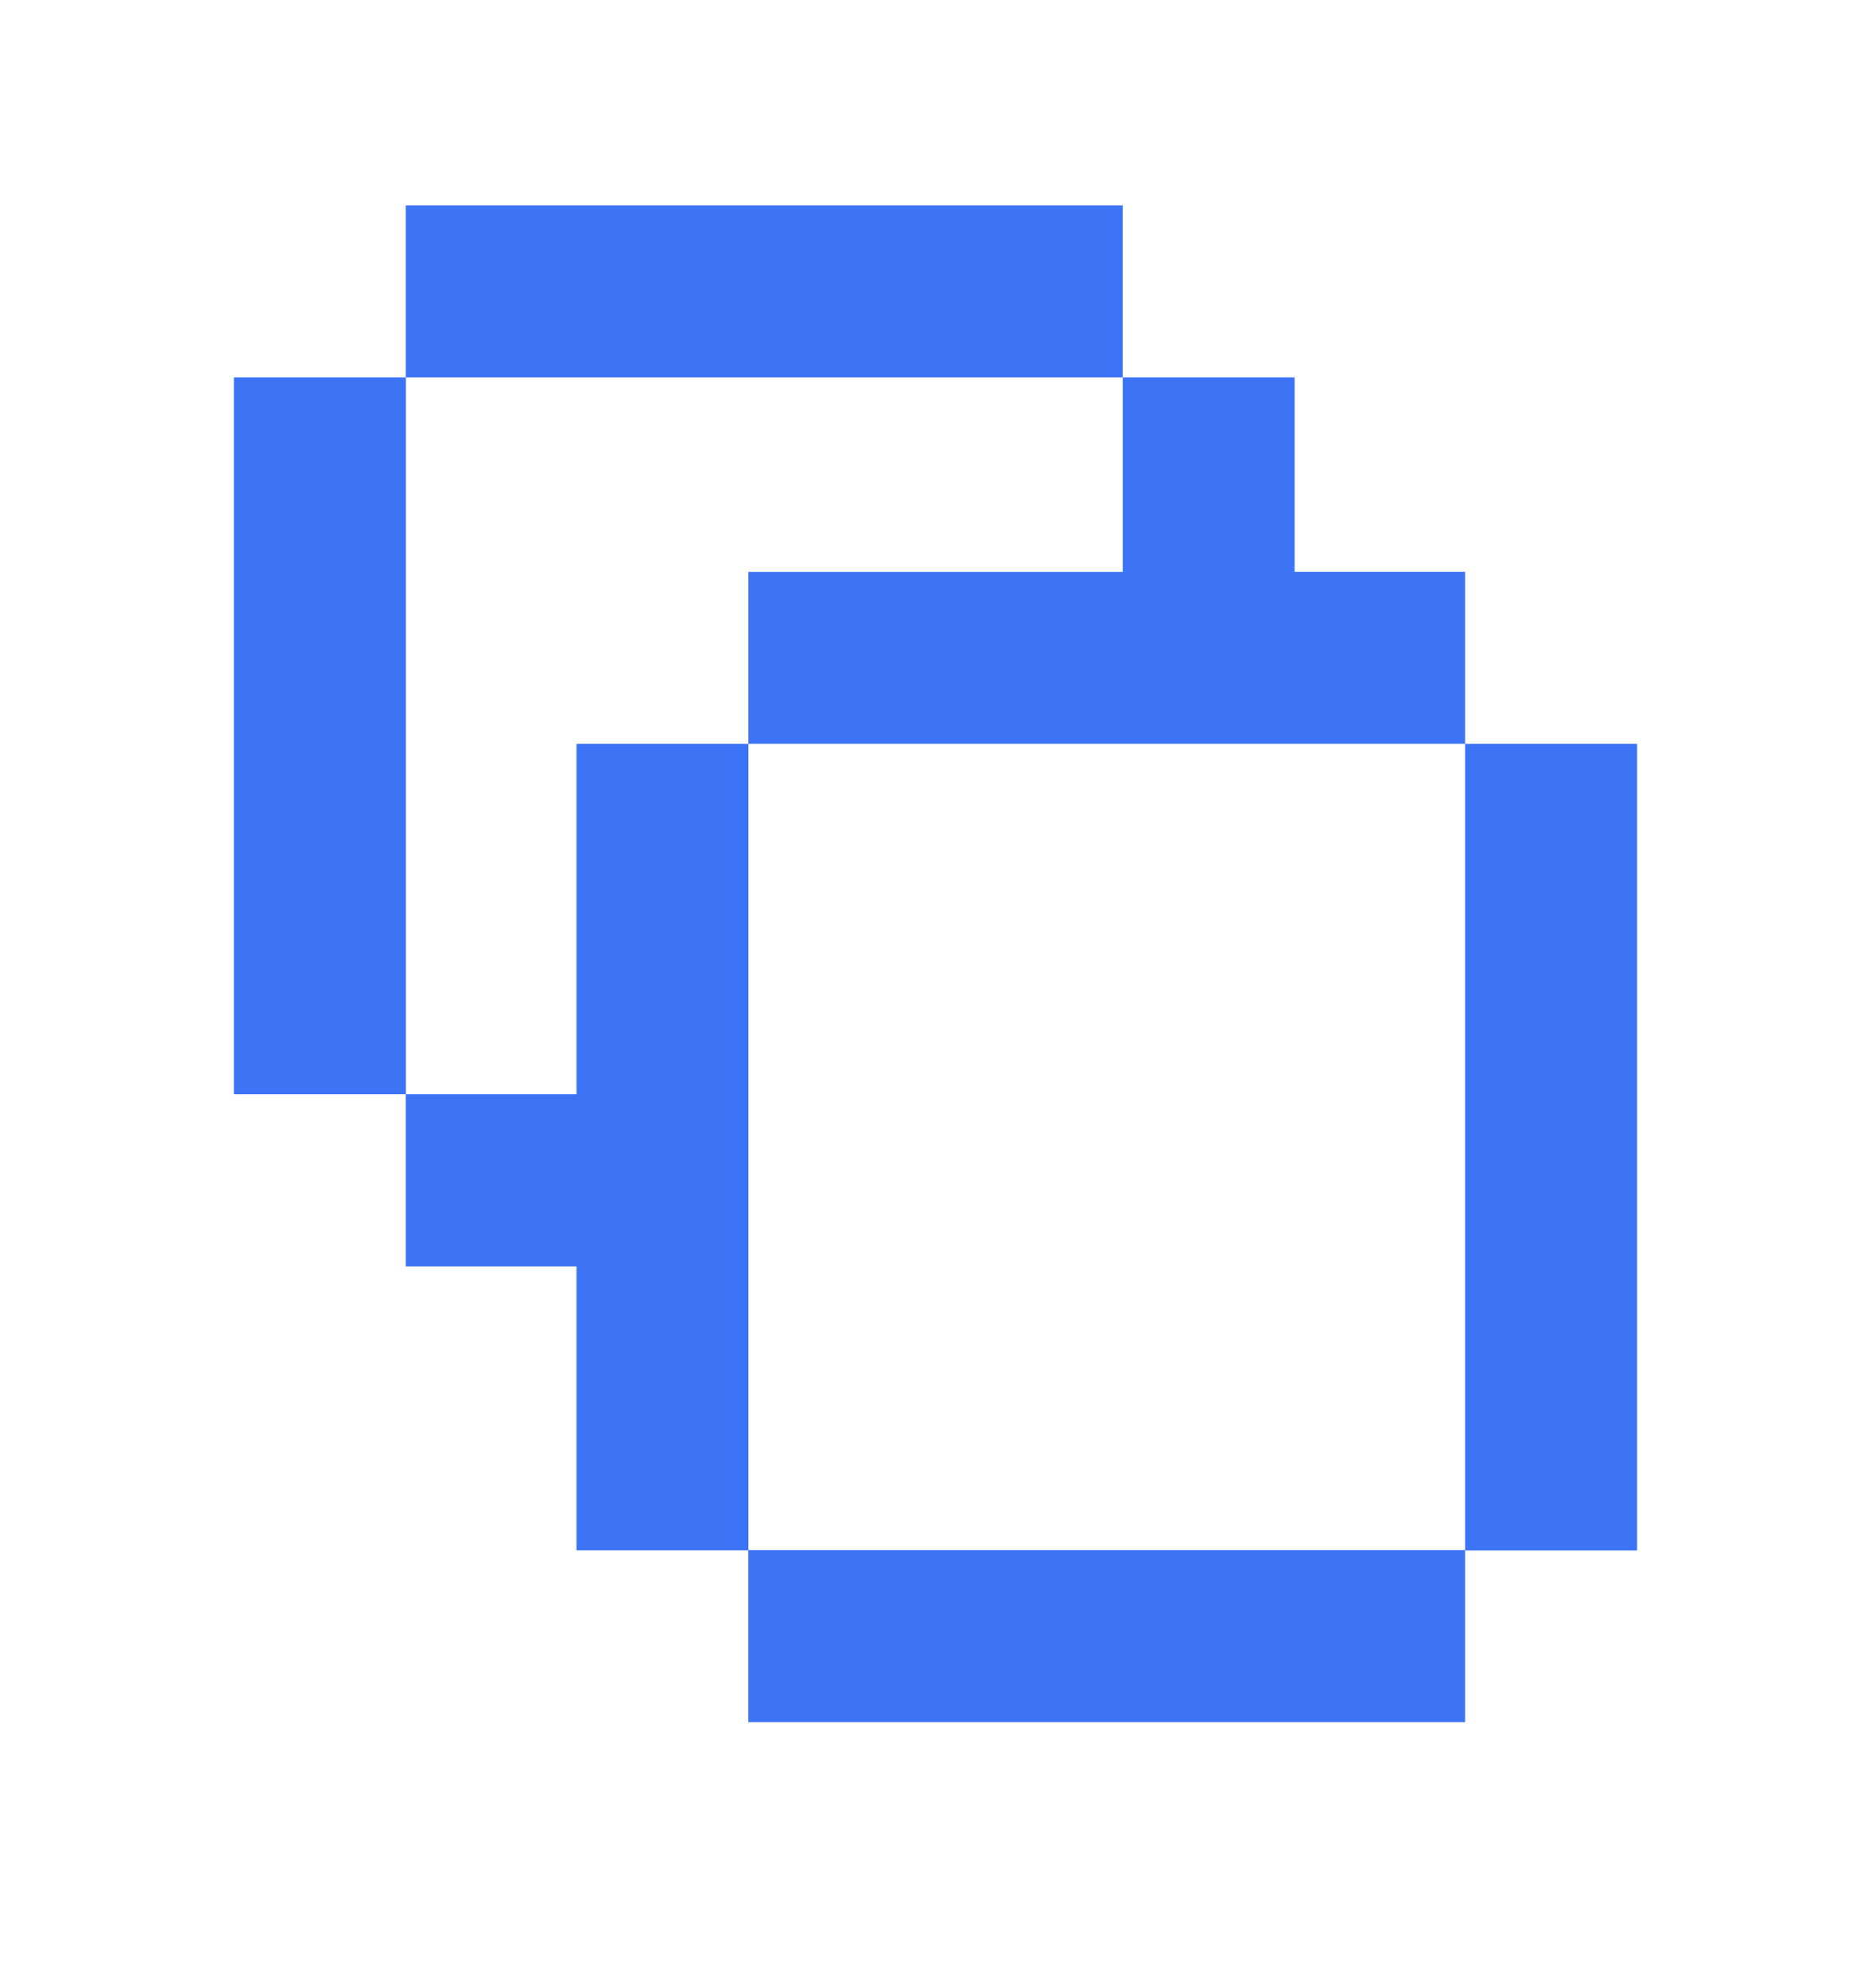
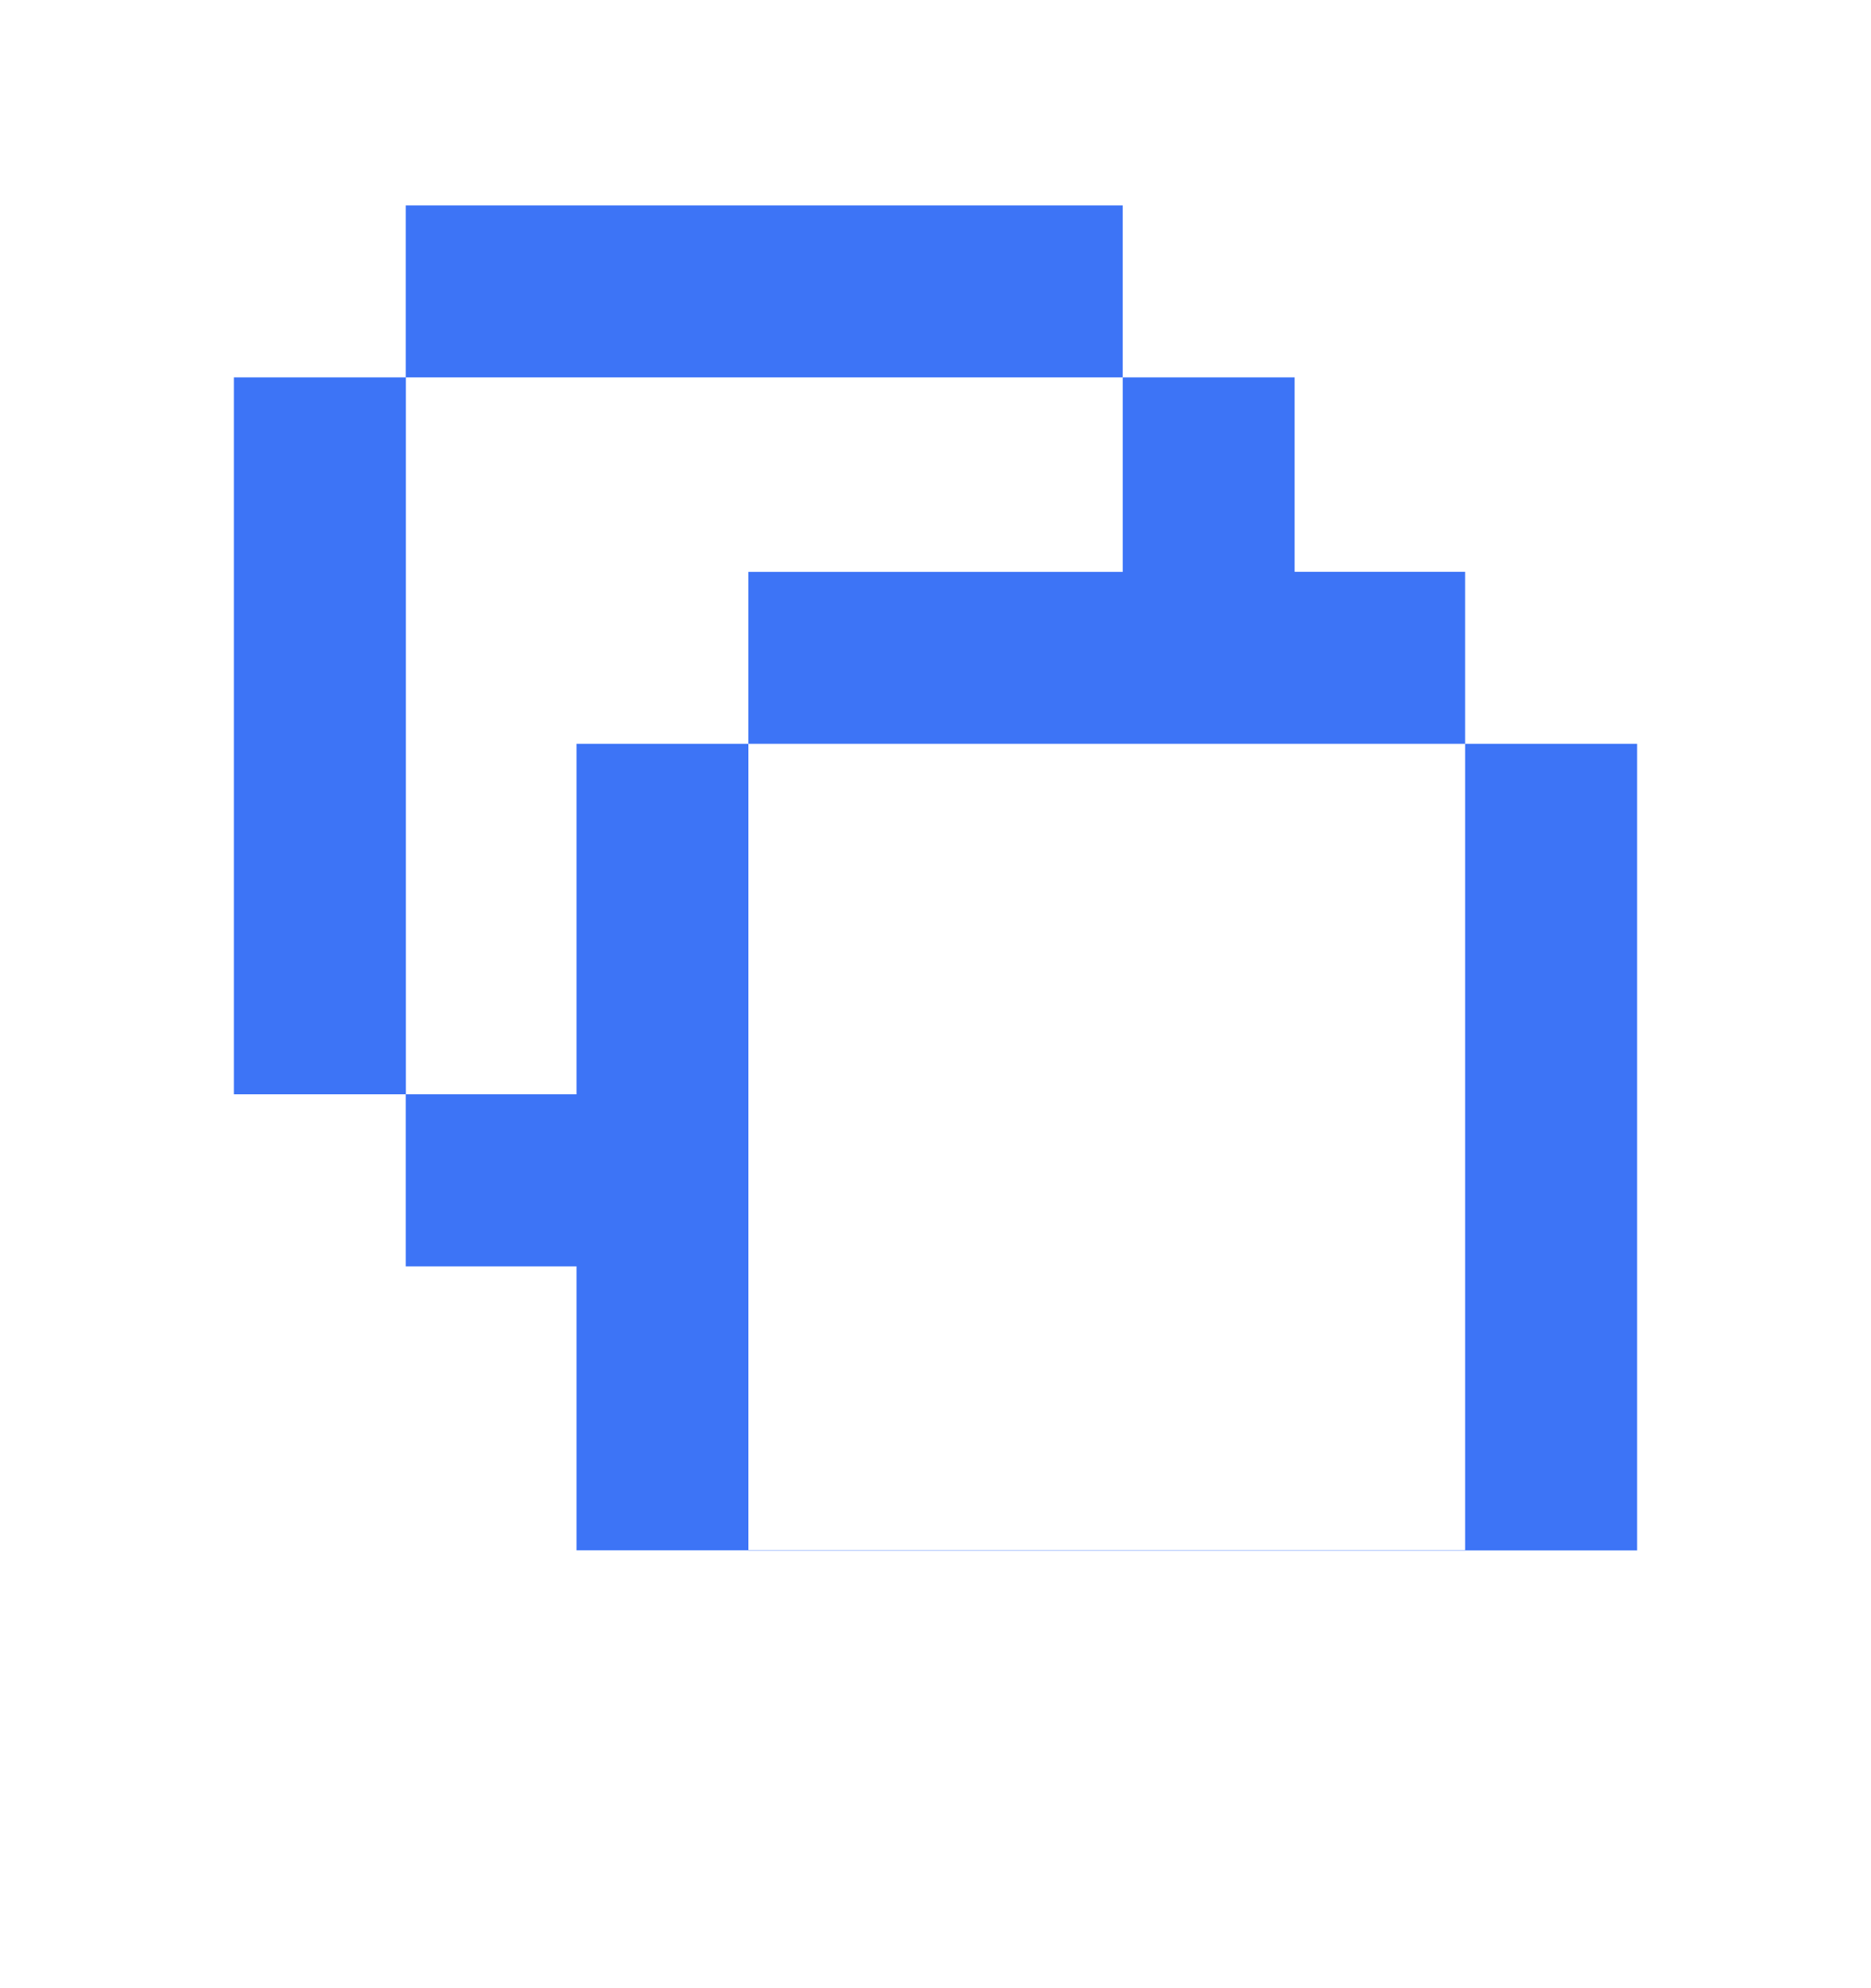
<svg xmlns="http://www.w3.org/2000/svg" width="16" height="17" fill="none">
-   <path fill="#3D74F6" fill-rule="evenodd" d="M3.471 1.756h6.13v1.471H3.47v-1.47Zm0 1.471v6.13H2v-6.13h1.471Zm7.6 1.662V3.227h-1.47V4.89H6.4v1.47h6.129v6.894h-6.13v1.471h6.13v-1.468H14V6.36h-1.471V4.889h-1.458ZM4.93 9.357V6.36H6.4v6.896H4.93v-2.428H3.47V9.357h1.46Z" clip-rule="evenodd" />
+   <path fill="#3D74F6" fill-rule="evenodd" d="M3.471 1.756h6.13v1.471H3.47v-1.47Zm0 1.471v6.13H2v-6.13h1.471Zm7.6 1.662V3.227h-1.47V4.89H6.4v1.47h6.129v6.894h-6.13v1.471v-1.468H14V6.36h-1.471V4.889h-1.458ZM4.93 9.357V6.36H6.4v6.896H4.93v-2.428H3.47V9.357h1.46Z" clip-rule="evenodd" />
</svg>